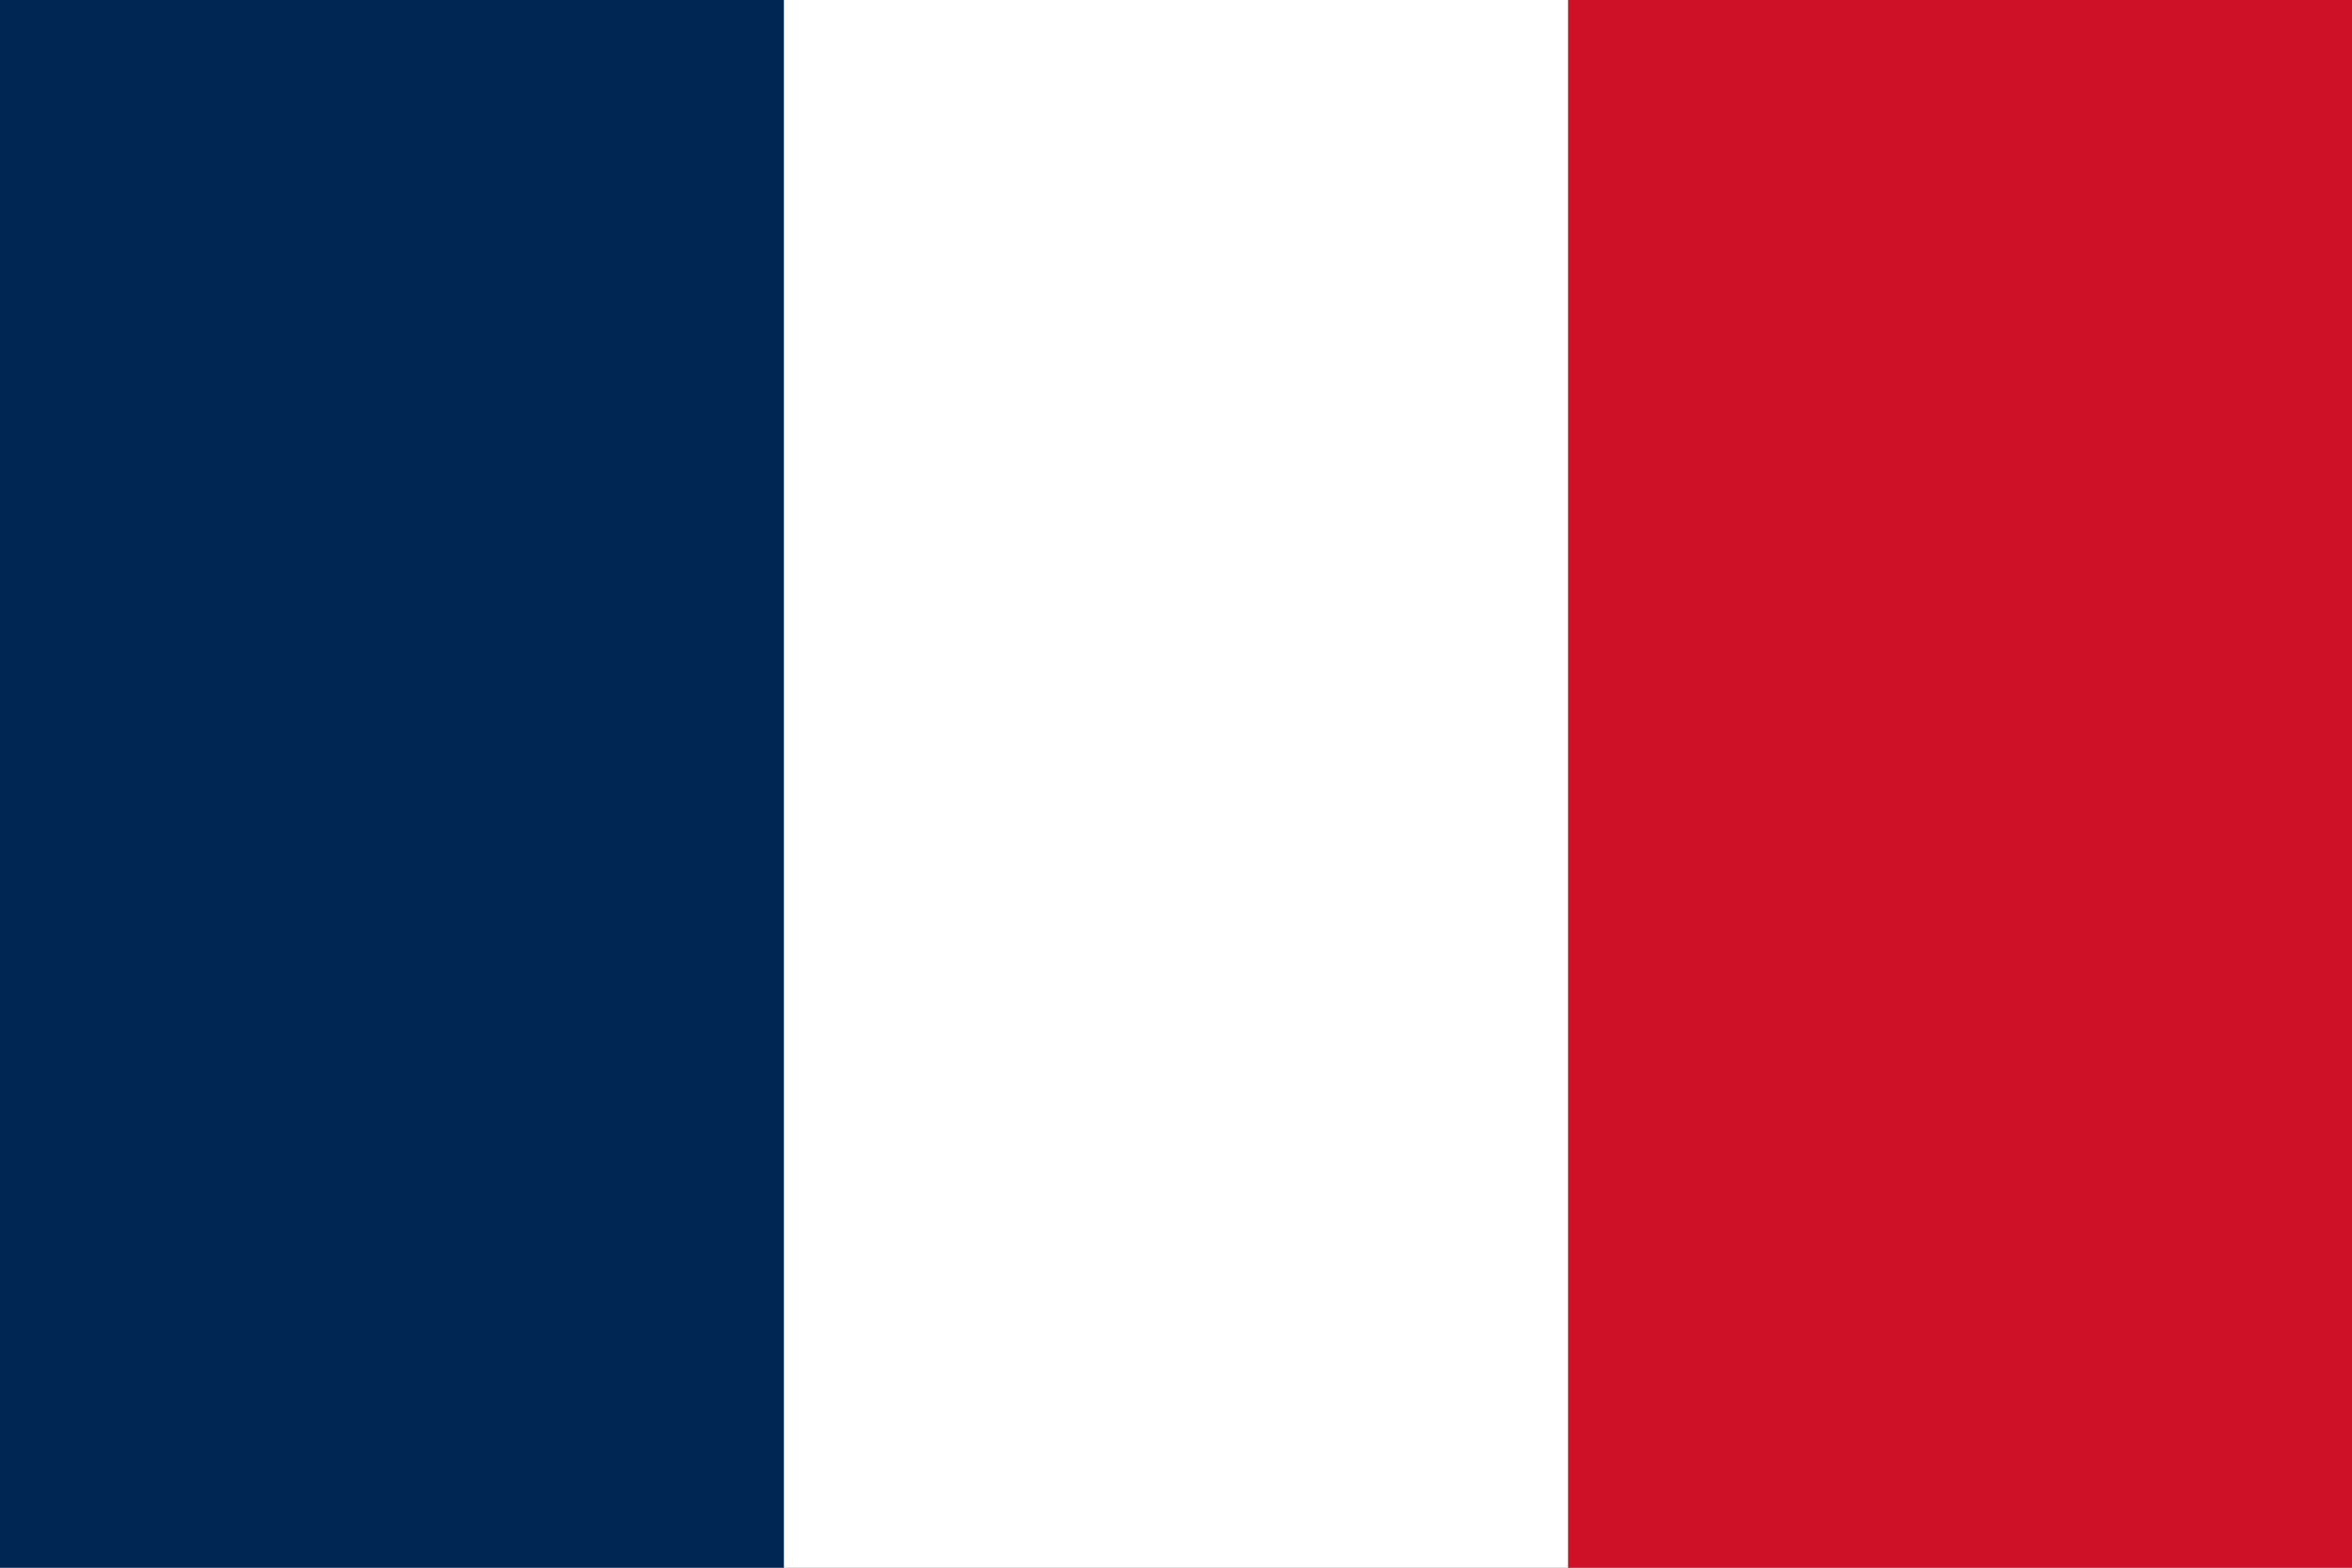
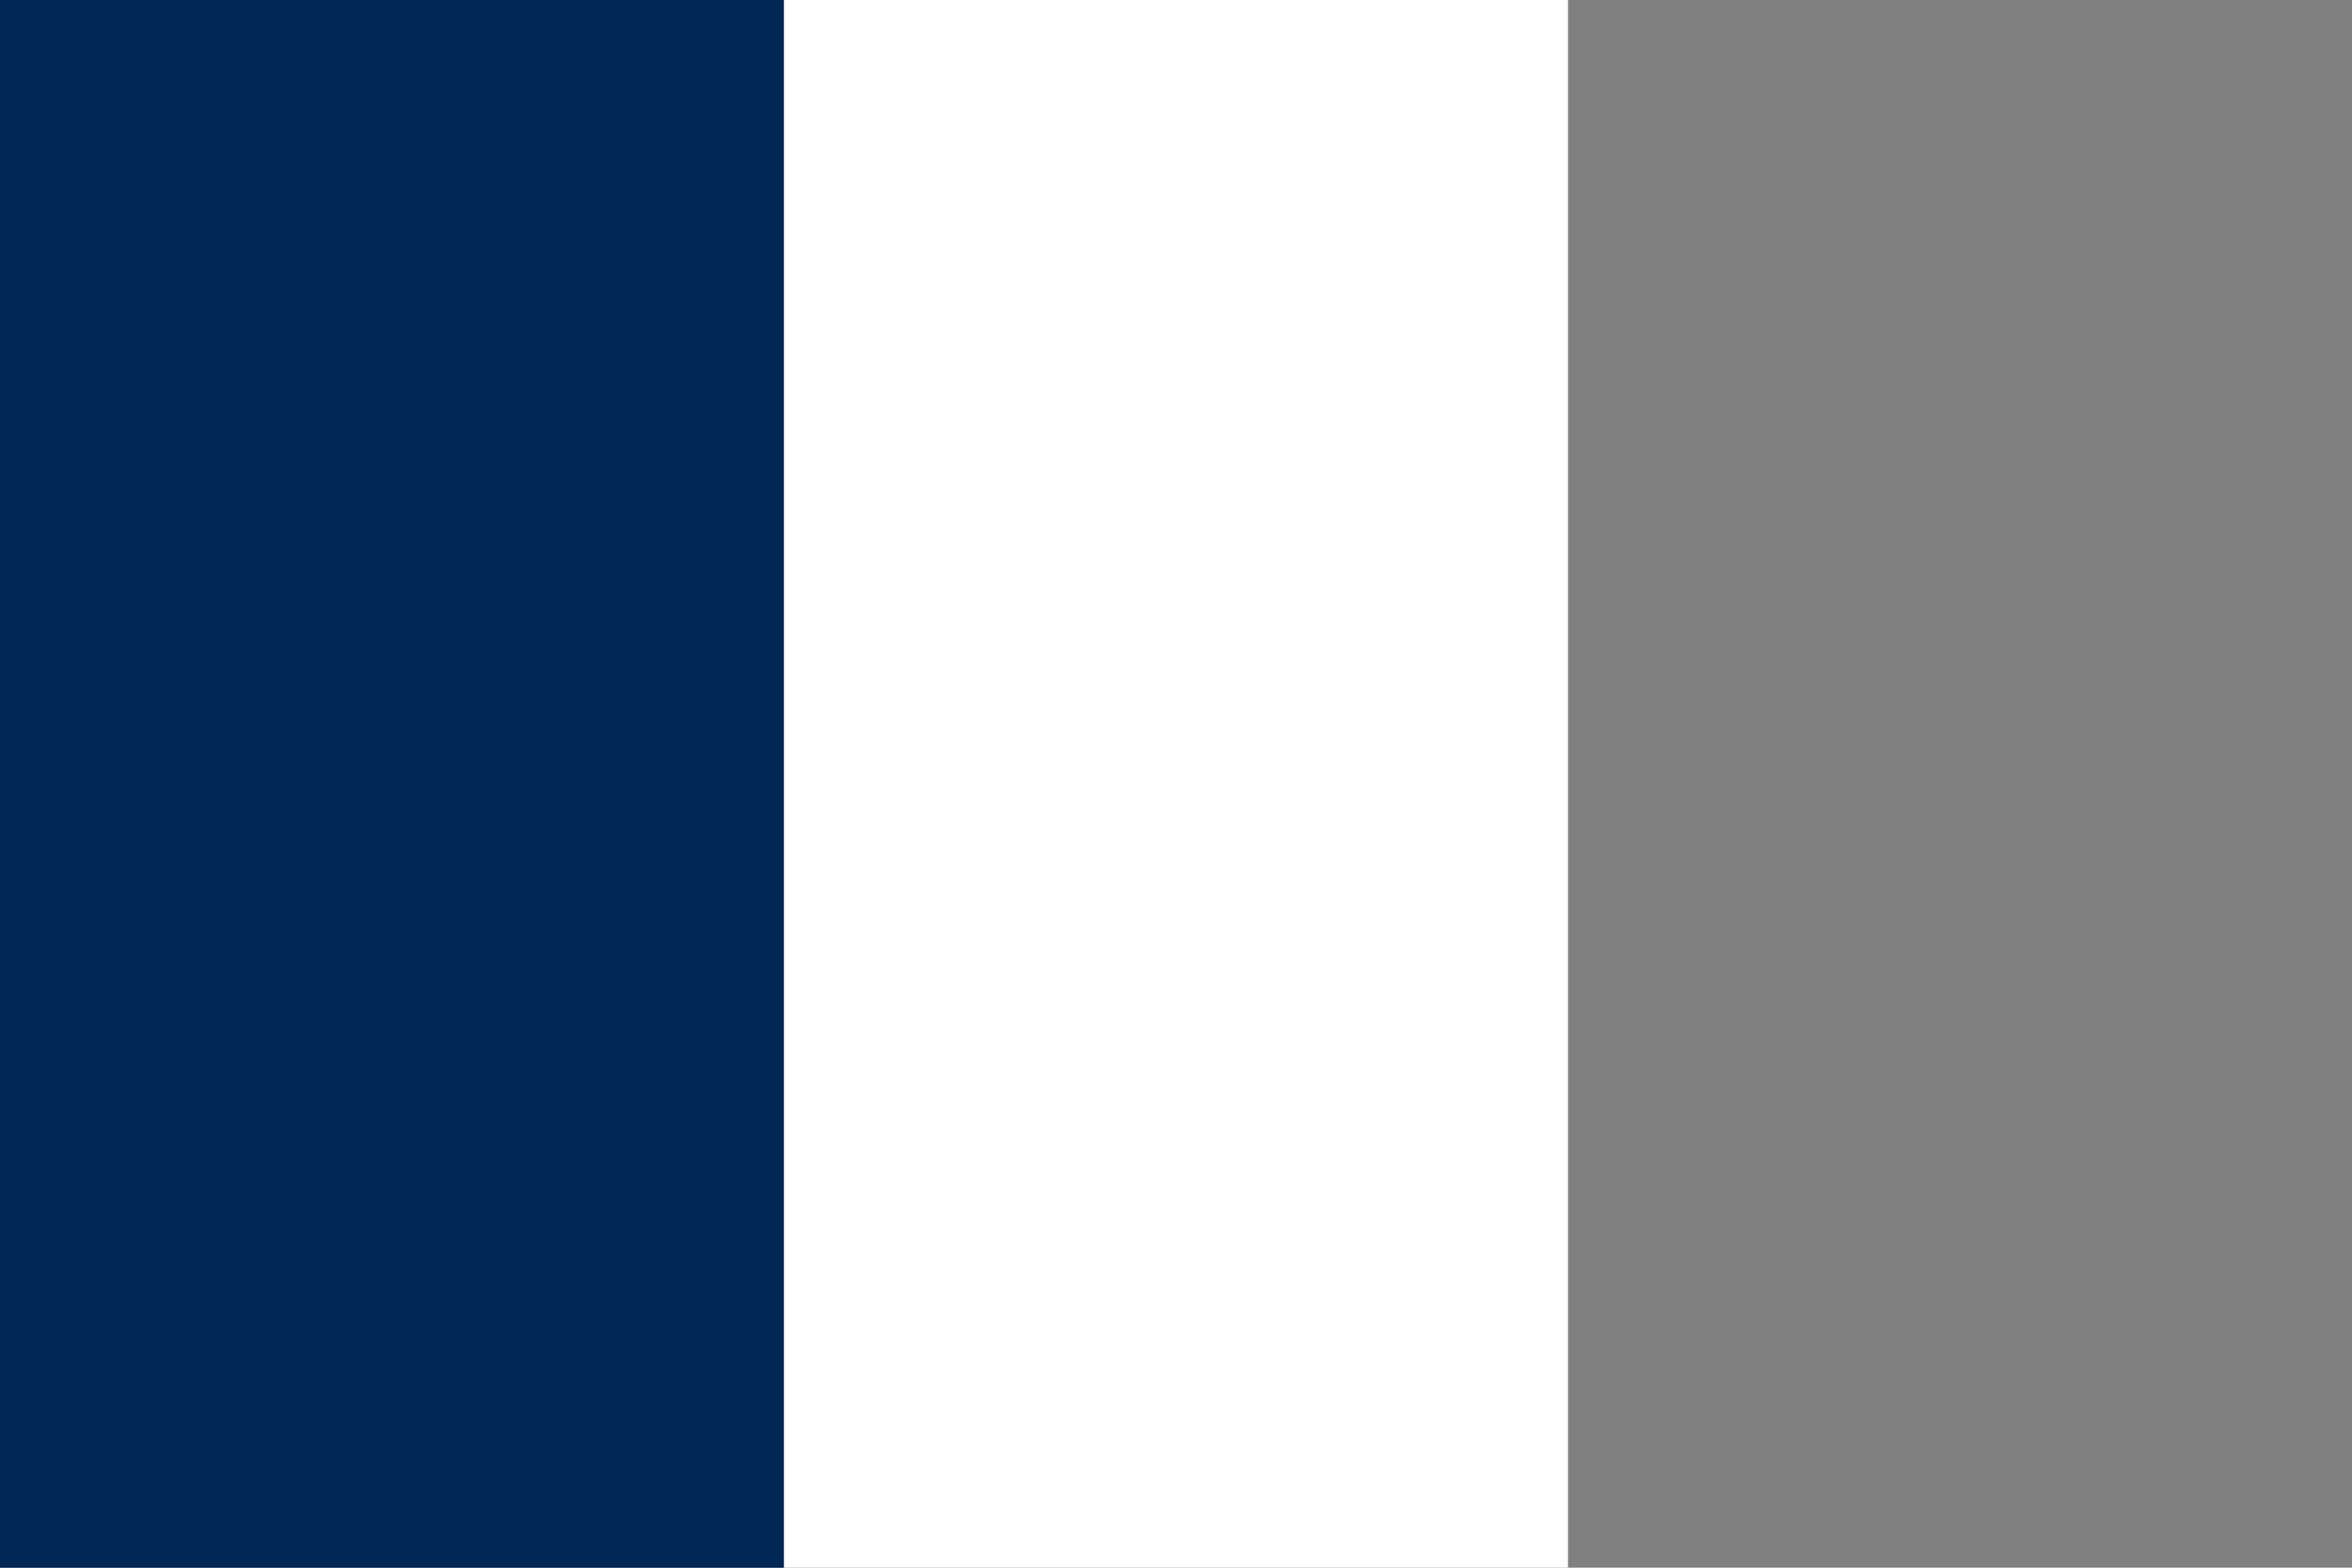
<svg xmlns="http://www.w3.org/2000/svg" width="90" height="60" viewBox="0 0 90 60" version="1.1" id="svg5">
  <rect x="0" y="0" width="90" height="60" fill="#808080" stroke="none" />
  <defs id="defs2" />
  <g id="layer1">
-     <rect id="rect66" width="30" height="60" x="60" y="0" style="fill:#CE1126" />
    <rect style="fill:#002654" id="rect66-7" width="30" height="60" x="0" y="0" />
    <rect id="rect66-7-5" width="30" height="60" x="30" y="0" style="fill:#fff" />
  </g>
</svg>